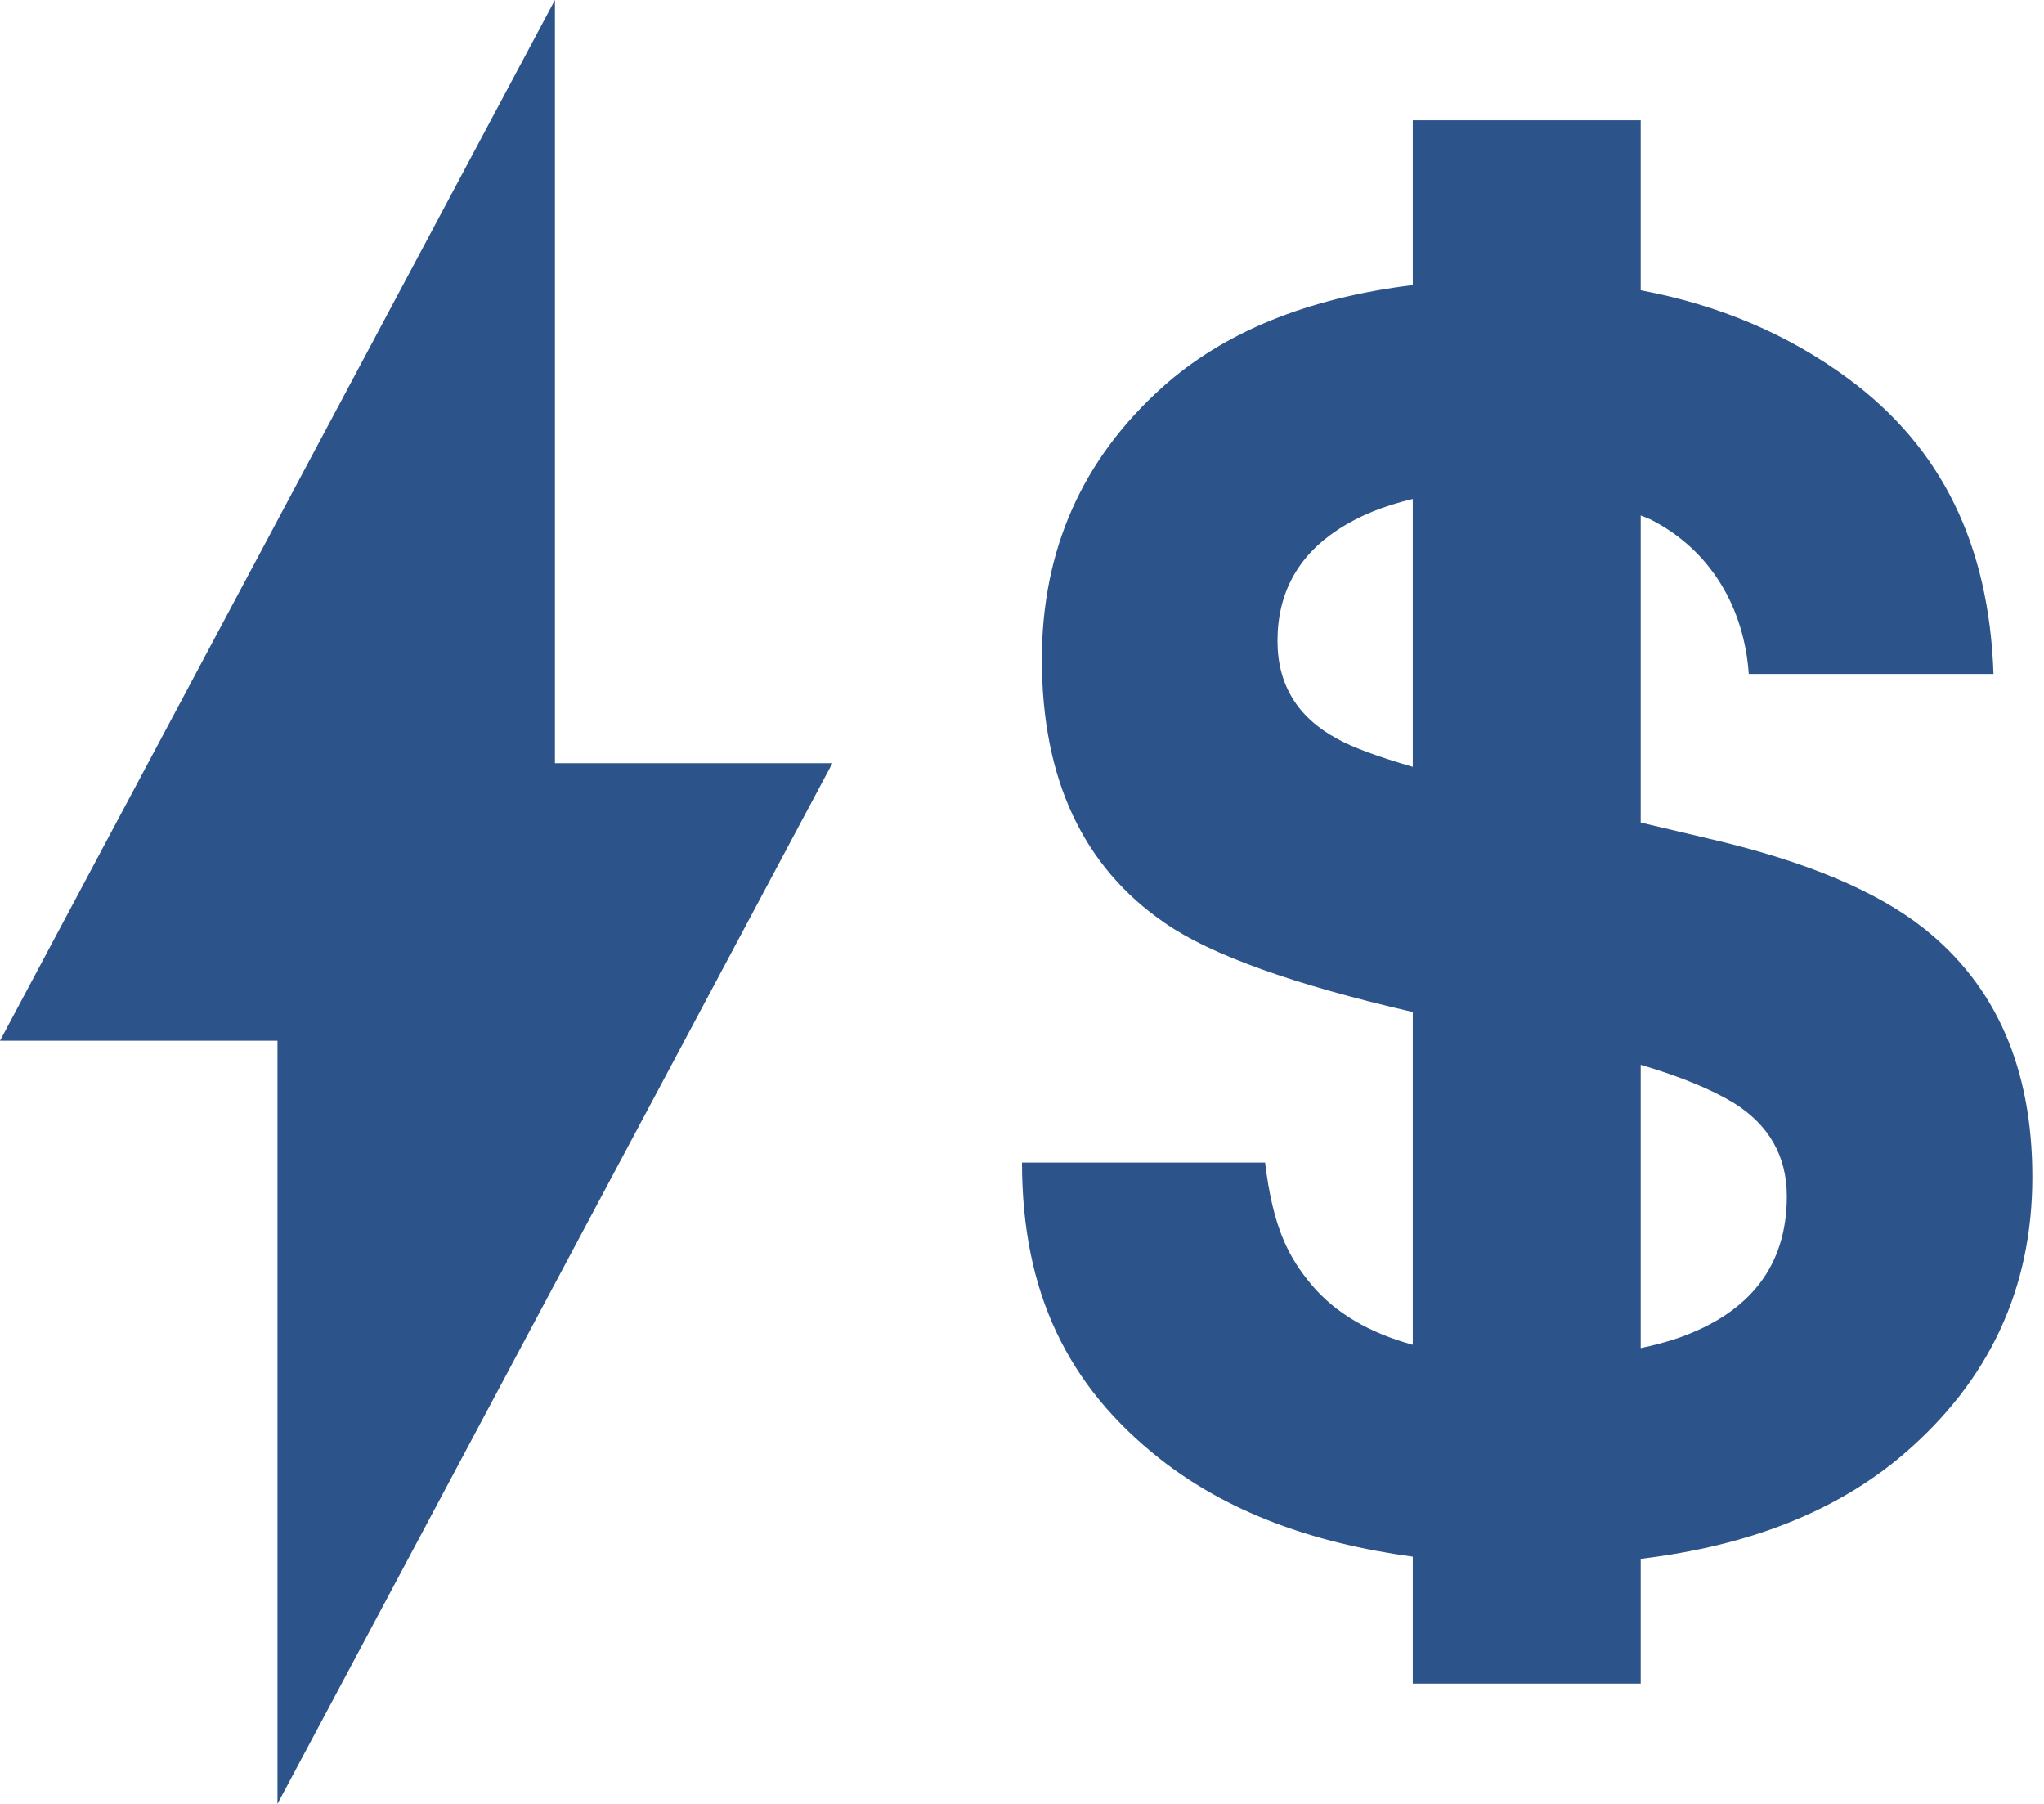
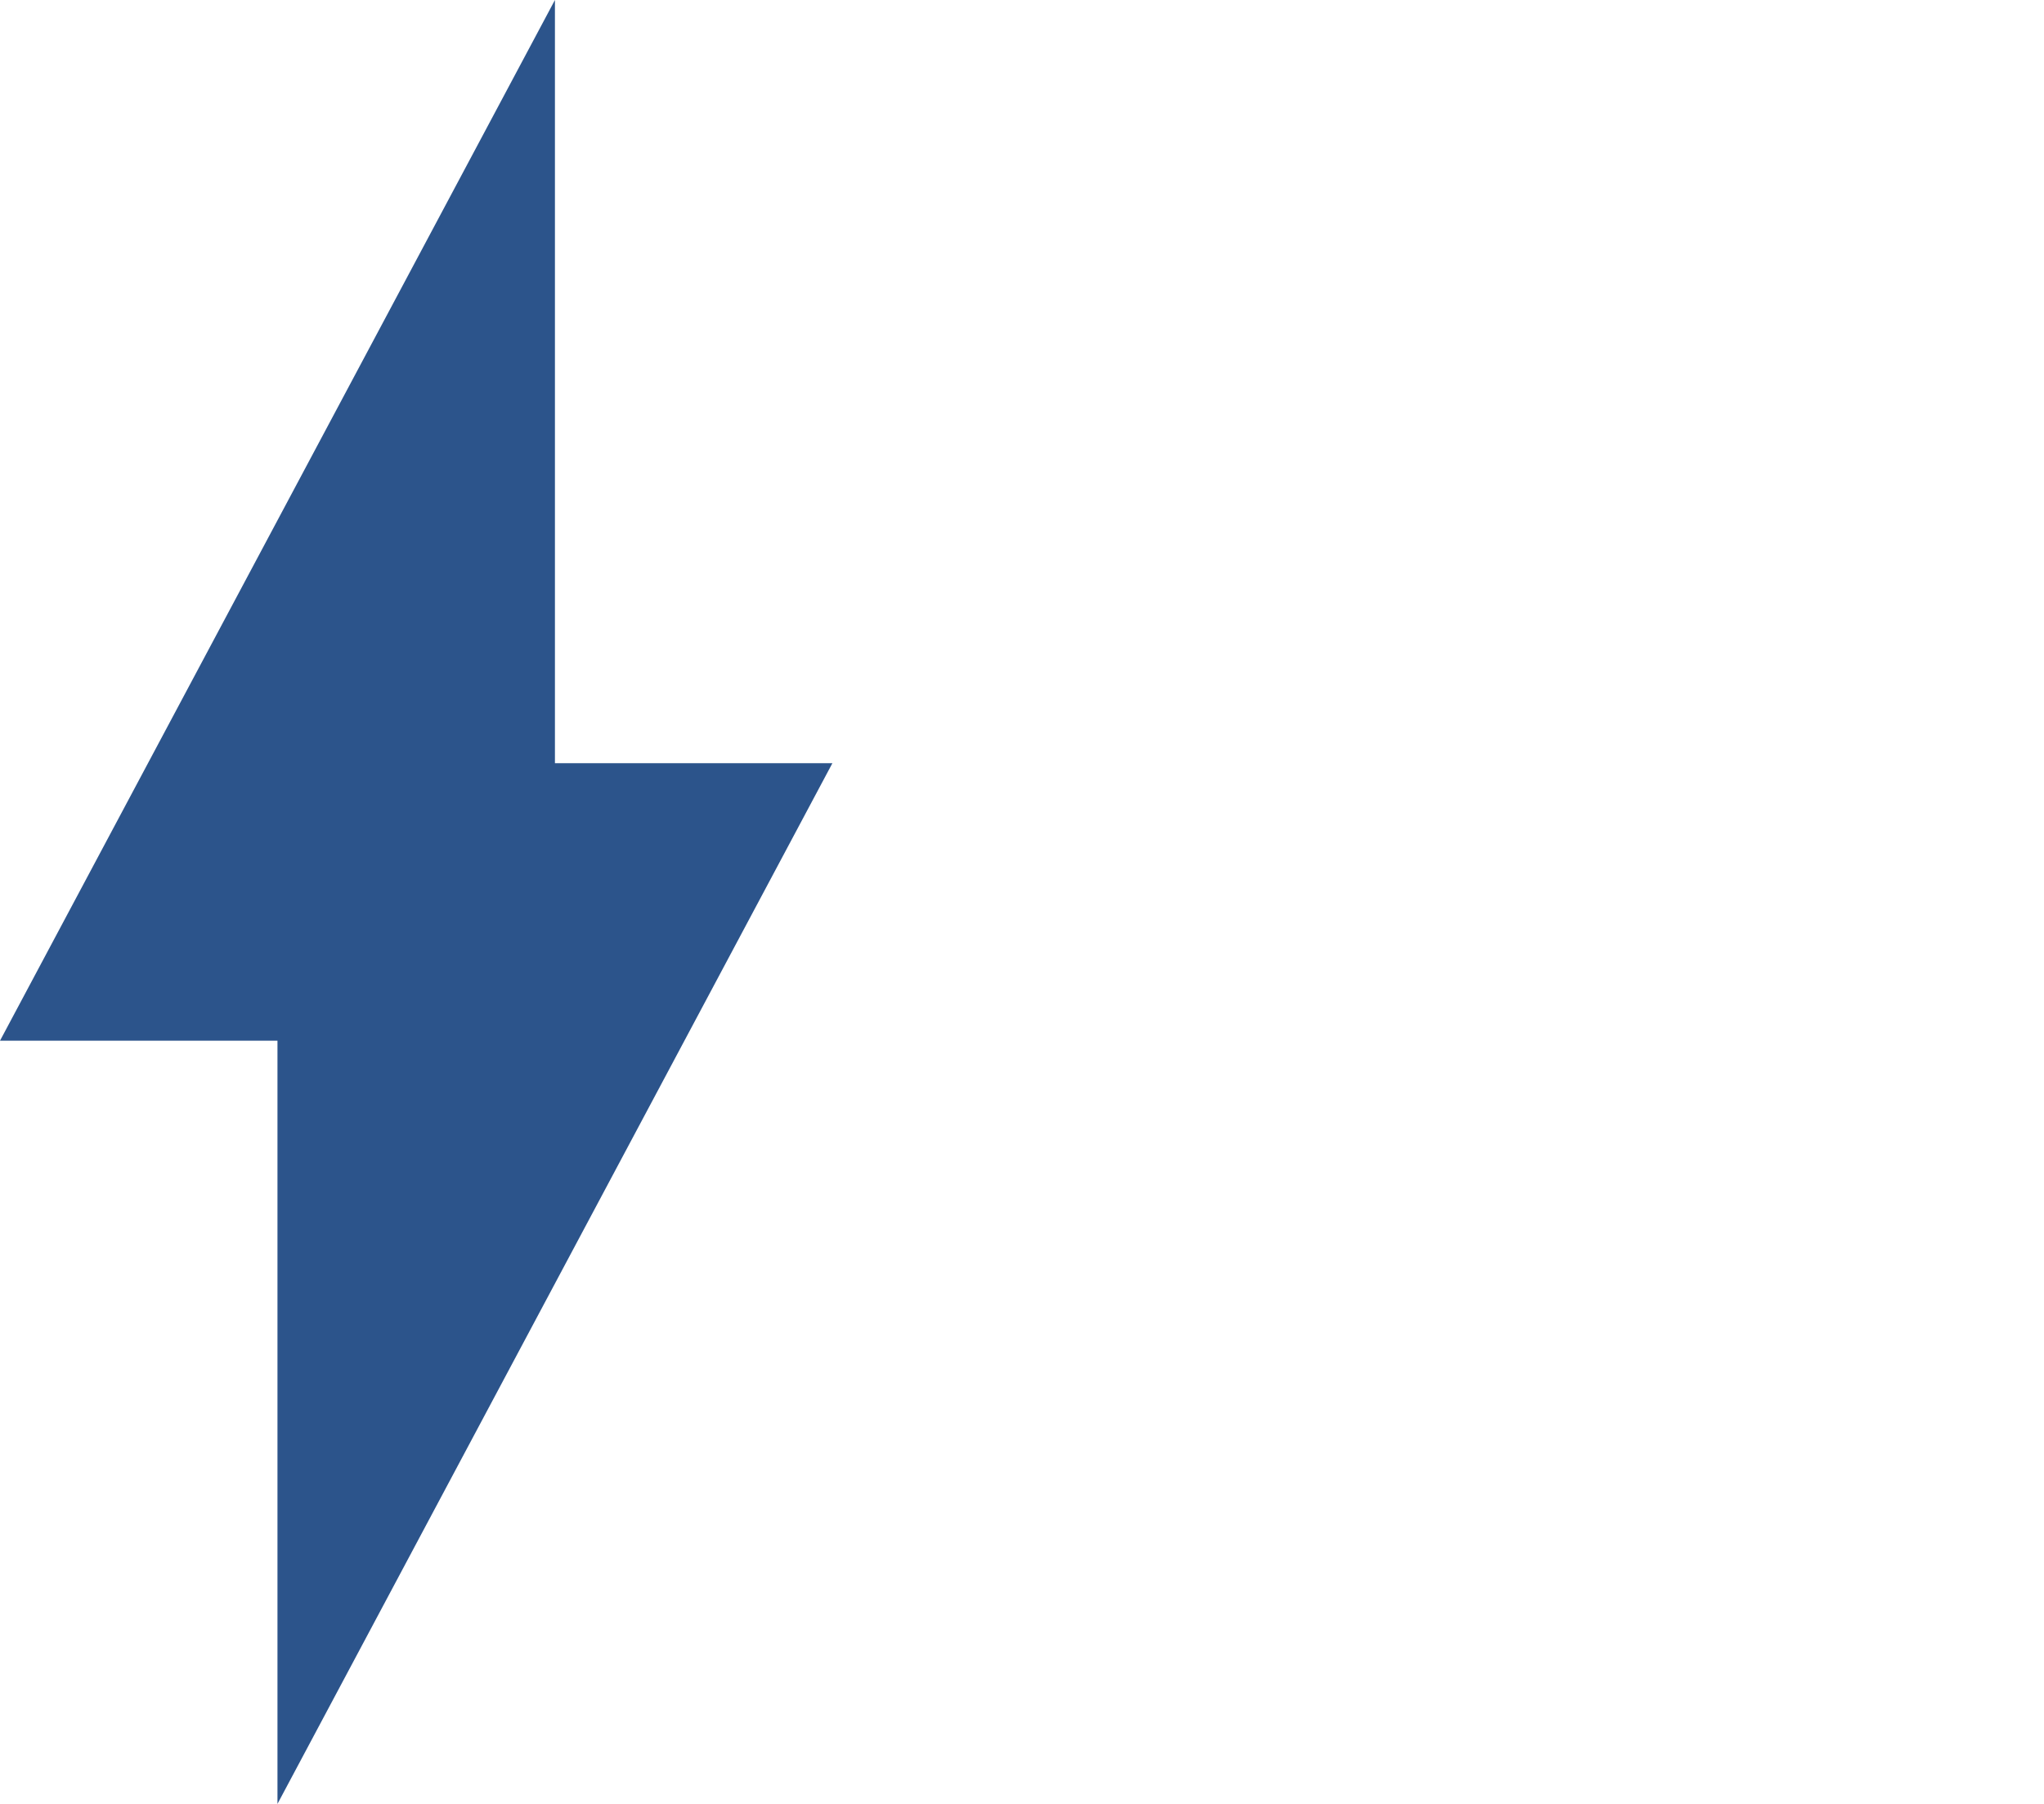
<svg xmlns="http://www.w3.org/2000/svg" width="170" height="150" viewBox="0 0 170 150" fill="none">
  <path d="M23.077 150V86.538H0L46.154 0V63.462H69.231L23.077 150Z" fill="#2C548B" />
-   <path d="M159.972 77.169C156.077 74.098 150.233 71.644 142.438 69.811L136.458 68.4V42.86L137.268 43.191C142.344 45.761 145.071 50.625 145.445 56.042H165.8C165.429 45.208 161.426 37.197 153.792 31.537C148.719 27.775 142.934 25.356 136.458 24.137V10H117.5V23.704C108.733 24.788 101.781 27.61 96.676 32.197C89.992 38.205 86.652 45.745 86.652 54.823C86.652 64.771 90.067 72.083 96.898 76.76C100.722 79.412 107.615 81.874 117.5 84.154V111.822C113.895 110.829 111.07 109.193 109.08 106.828C107.16 104.532 105.873 102.083 105.218 96.667H85C85 107.5 88.822 115.273 96.467 121.302C101.987 125.651 109.012 128.295 117.5 129.44V140H136.458V129.619C145.485 128.538 152.773 125.657 158.293 120.941C165.451 114.821 169.031 107.129 169.031 97.869C169.031 88.837 166.012 81.939 159.972 77.169V77.169ZM111.184 61.415C107.894 59.627 106.25 56.914 106.25 53.29C106.25 49.347 107.918 46.257 111.255 44.057C113.015 42.895 115.111 42.05 117.5 41.492V63.766C114.561 62.91 112.441 62.125 111.184 61.415V61.415ZM139.554 111.267C138.54 111.606 137.506 111.883 136.458 112.096V88.542C139.722 89.508 142.297 90.562 144.172 91.694C147.129 93.528 148.611 96.136 148.611 99.481C148.608 105.211 145.588 109.157 139.554 111.267V111.267Z" fill="#2C548B" />
</svg>